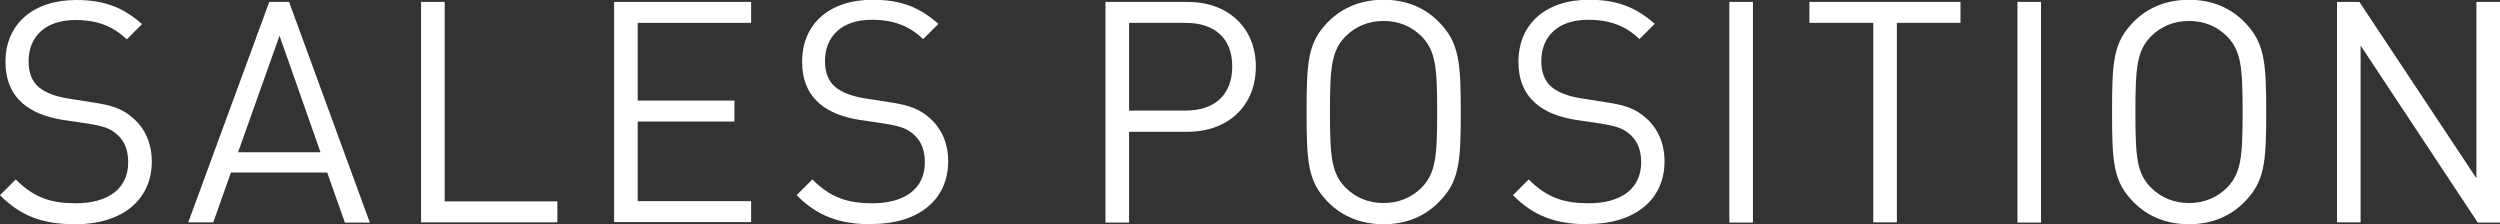
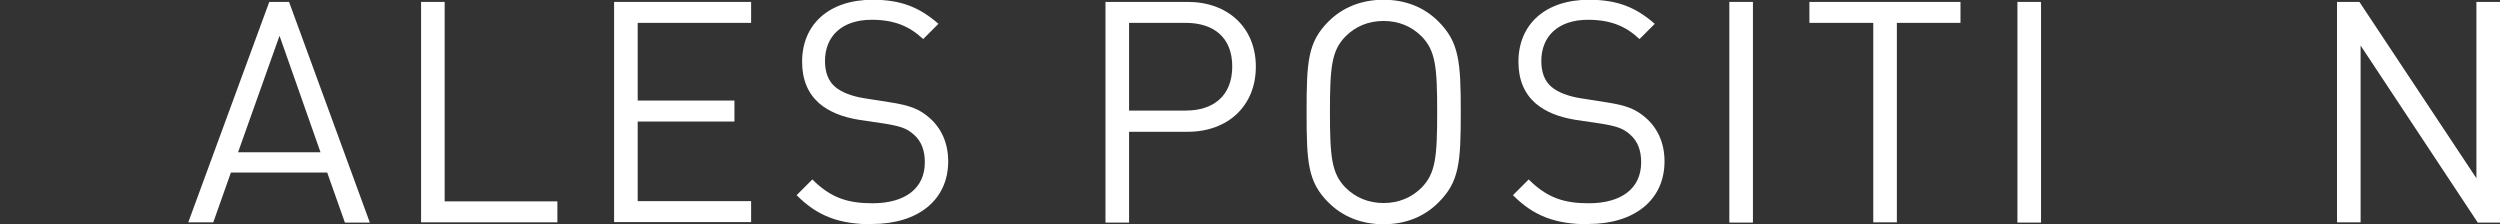
<svg xmlns="http://www.w3.org/2000/svg" id="_レイヤー_2" viewBox="0 0 104.91 9.41">
  <rect x="0" y="0" width="104.91" height="9.41" fill="#333333" stroke="none" />
  <defs>
    <style>.cls-1{fill:#fff;}</style>
  </defs>
  <g id="_レイヤー_1-2">
-     <path class="cls-1" d="M3.16,9.41c-1.38,0-2.3-.35-3.16-1.22l.66-.66c.77.77,1.48,1,2.52,1,1.37,0,2.2-.62,2.2-1.72,0-.49-.14-.88-.46-1.16-.29-.26-.55-.35-1.21-.46l-1.08-.16c-.73-.12-1.27-.34-1.69-.7-.47-.42-.71-.99-.71-1.74C.23,1.03,1.37,0,3.2,0c1.18,0,1.96.31,2.76,1.01l-.64.64c-.56-.53-1.2-.81-2.16-.81-1.25,0-1.96.69-1.96,1.73,0,.46.13.83.42,1.08s.73.4,1.21.48l1.08.17c.86.13,1.26.29,1.68.66.49.43.78,1.05.78,1.82,0,1.62-1.26,2.63-3.2,2.63Z" />
    <path class="cls-1" d="M14.47,9.33l-.74-2.09h-4.04l-.74,2.09h-1.05L11.3.08h.83l3.39,9.26h-1.05ZM11.73,1.5l-1.74,4.89h3.46l-1.72-4.89Z" />
    <path class="cls-1" d="M17.67,9.33V.08h.99v8.37h4.73v.88h-5.72Z" />
    <path class="cls-1" d="M25.77,9.33V.08h5.75v.88h-4.76v3.26h4.06v.88h-4.06v3.34h4.76v.88h-5.75Z" />
    <path class="cls-1" d="M36.59,9.41c-1.38,0-2.3-.35-3.16-1.22l.66-.66c.77.77,1.48,1,2.52,1,1.37,0,2.2-.62,2.2-1.72,0-.49-.14-.88-.46-1.16-.29-.26-.55-.35-1.21-.46l-1.08-.16c-.73-.12-1.27-.34-1.69-.7-.47-.42-.71-.99-.71-1.74,0-1.57,1.13-2.6,2.96-2.6,1.18,0,1.96.31,2.76,1.01l-.64.64c-.56-.53-1.2-.81-2.16-.81-1.25,0-1.96.69-1.96,1.73,0,.46.13.83.42,1.08s.73.4,1.21.48l1.08.17c.86.13,1.26.29,1.68.66.49.43.78,1.05.78,1.82,0,1.62-1.26,2.63-3.2,2.63Z" />
    <path class="cls-1" d="M49.84,5.53h-2.46v3.81h-.99V.08h3.45c1.68,0,2.86,1.07,2.86,2.72s-1.18,2.73-2.86,2.73ZM49.76.96h-2.38v3.68h2.38c1.16,0,1.95-.62,1.95-1.85s-.79-1.83-1.95-1.83Z" />
    <path class="cls-1" d="M60.36,8.5c-.57.57-1.34.91-2.3.91s-1.74-.34-2.31-.91c-.87-.87-.92-1.68-.92-3.8s.05-2.93.92-3.8c.57-.57,1.35-.91,2.31-.91s1.73.34,2.3.91c.87.87.94,1.68.94,3.8s-.06,2.93-.94,3.8ZM59.66,1.53c-.43-.43-.97-.65-1.6-.65s-1.17.22-1.6.65c-.58.6-.65,1.27-.65,3.17s.07,2.57.65,3.17c.43.43.98.65,1.6.65s1.17-.22,1.6-.65c.58-.6.65-1.27.65-3.17s-.07-2.57-.65-3.17Z" />
    <path class="cls-1" d="M66.65,9.41c-1.38,0-2.3-.35-3.16-1.22l.66-.66c.77.77,1.48,1,2.52,1,1.37,0,2.2-.62,2.2-1.72,0-.49-.14-.88-.46-1.16-.29-.26-.55-.35-1.21-.46l-1.08-.16c-.73-.12-1.27-.34-1.69-.7-.47-.42-.71-.99-.71-1.74,0-1.57,1.13-2.6,2.96-2.6,1.18,0,1.96.31,2.76,1.01l-.64.64c-.56-.53-1.2-.81-2.16-.81-1.25,0-1.96.69-1.96,1.73,0,.46.13.83.42,1.08s.73.4,1.21.48l1.08.17c.86.13,1.26.29,1.68.66.49.43.78,1.05.78,1.82,0,1.62-1.26,2.63-3.2,2.63Z" />
    <path class="cls-1" d="M72.57,9.33V.08h.99v9.26h-.99Z" />
    <path class="cls-1" d="M79.6.96v8.37h-.99V.96h-2.68V.08h6.34v.88h-2.68Z" />
    <path class="cls-1" d="M84.66,9.33V.08h.99v9.26h-.99Z" />
-     <path class="cls-1" d="M94.16,8.5c-.57.57-1.34.91-2.3.91s-1.74-.34-2.31-.91c-.87-.87-.92-1.68-.92-3.8s.05-2.93.92-3.8c.57-.57,1.35-.91,2.31-.91s1.73.34,2.3.91c.87.87.94,1.68.94,3.8s-.06,2.93-.94,3.8ZM93.46,1.53c-.43-.43-.97-.65-1.6-.65s-1.17.22-1.6.65c-.58.6-.65,1.27-.65,3.17s.06,2.57.65,3.17c.43.43.98.65,1.6.65s1.17-.22,1.6-.65c.58-.6.65-1.27.65-3.17s-.07-2.57-.65-3.17Z" />
    <path class="cls-1" d="M103.97,9.33l-4.91-7.42v7.42h-.99V.08h.94l4.91,7.4V.08h.99v9.26h-.94Z" />
  </g>
</svg>